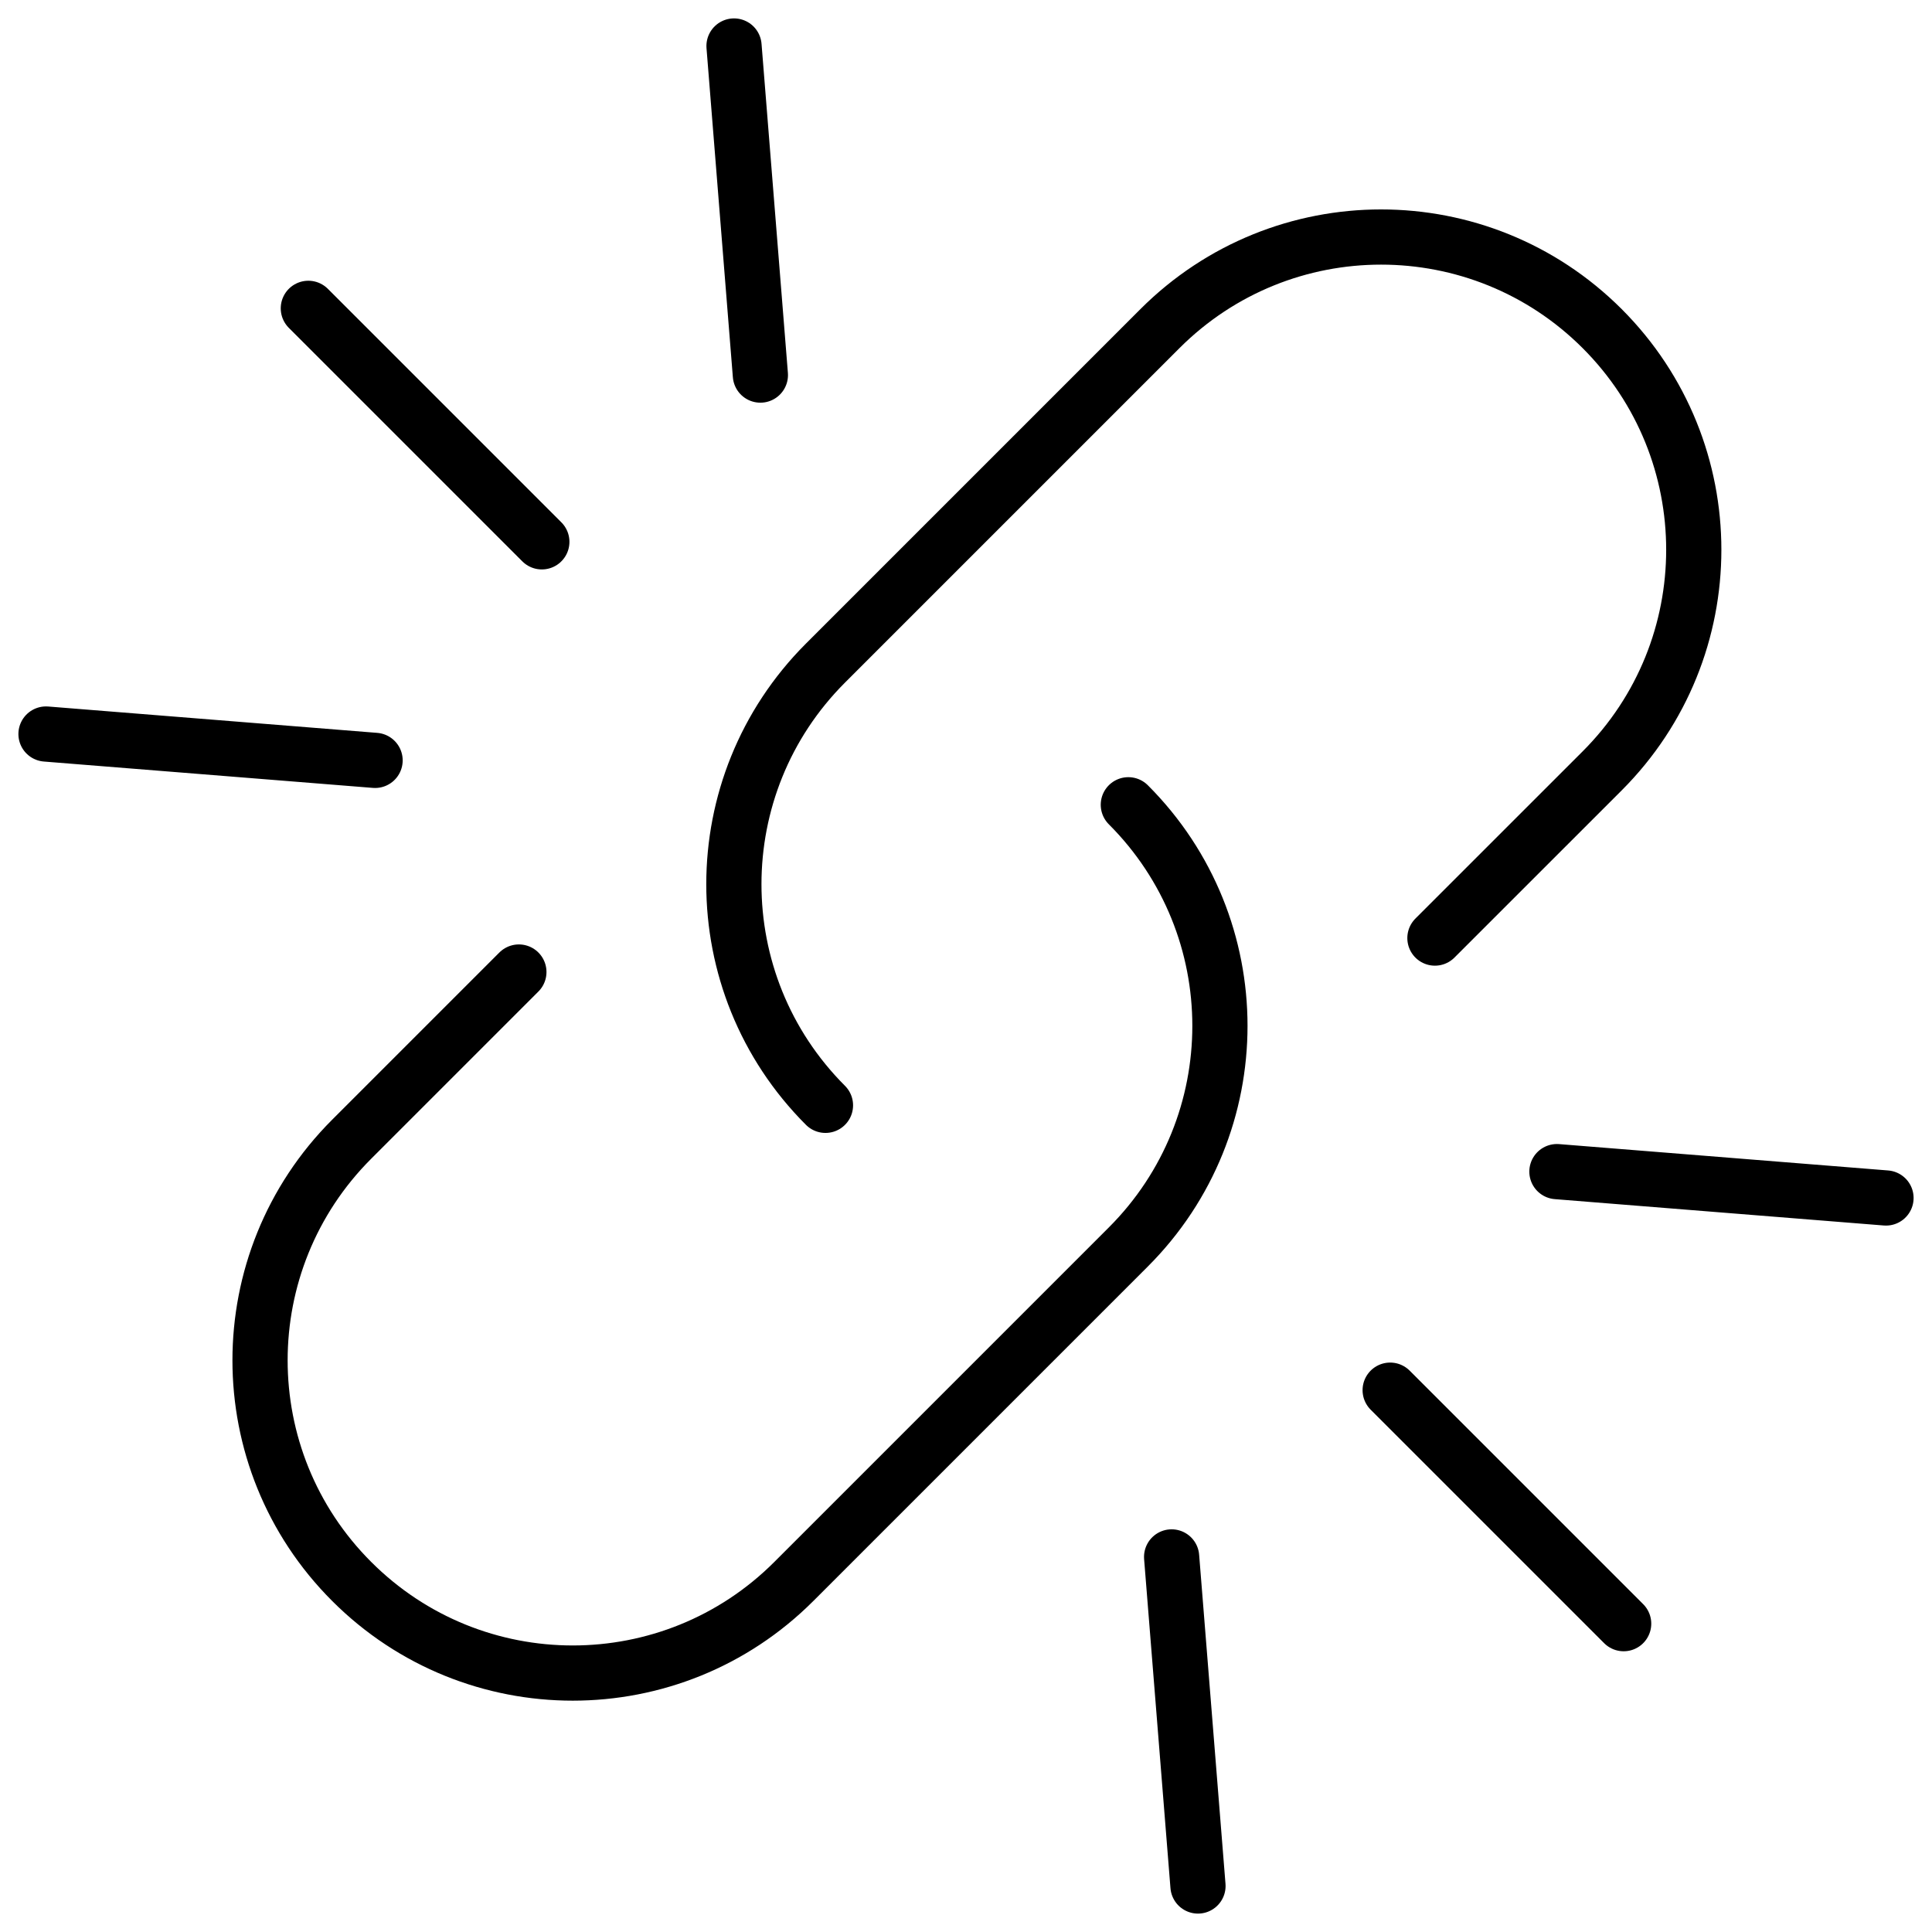
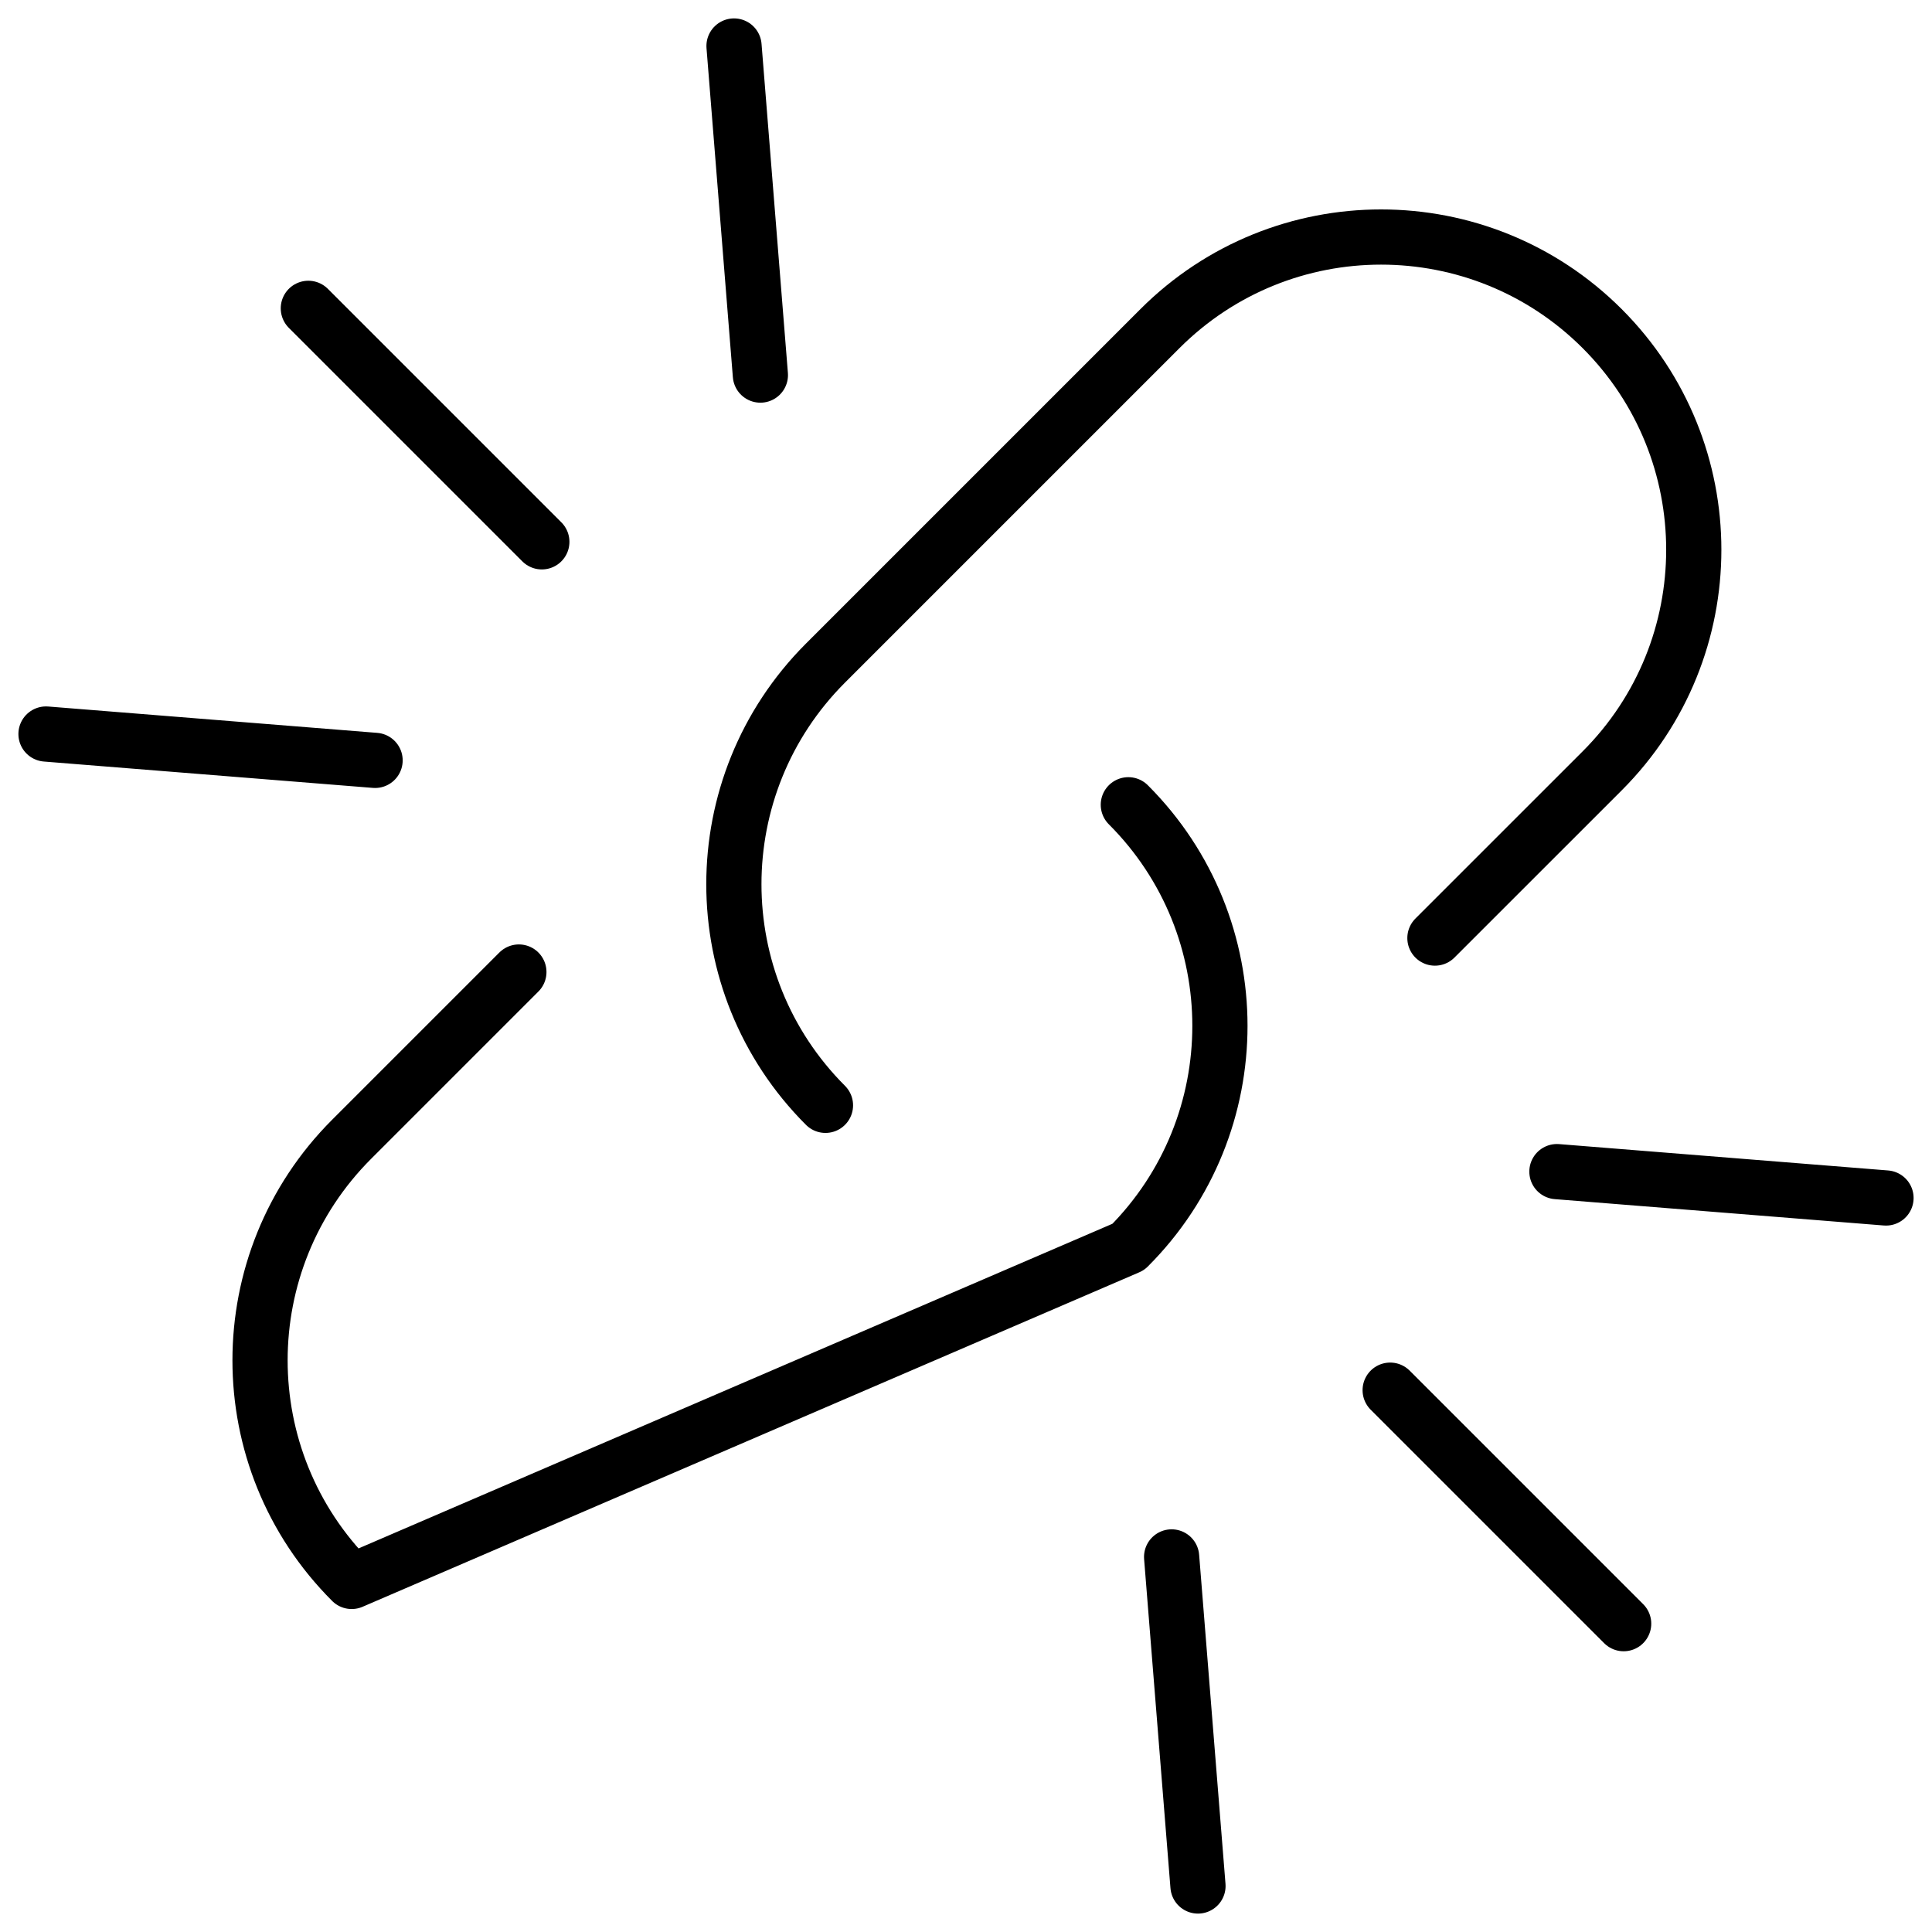
<svg xmlns="http://www.w3.org/2000/svg" width="42" height="42" viewBox="0 0 42 42" fill="none">
-   <path d="M31.194 20.393L34.83 16.758C37.485 14.102 37.485 9.8 34.83 7.144C32.174 4.489 27.872 4.489 25.216 7.144L17.945 14.415C15.29 17.071 15.29 21.373 17.945 24.029M11.28 21.131L7.645 24.766C4.989 27.422 4.989 31.724 7.645 34.379C10.3 37.035 14.603 37.035 17.258 34.379L24.529 27.108C27.184 24.453 27.184 20.15 24.529 17.495M30.221 30.221L35.297 35.297M33.846 25.47L41 26.043M26.043 41L25.47 33.846M11.779 11.779L6.703 6.703M8.154 16.53L1 15.957M15.957 1L16.53 8.154" stroke="black" stroke-width="1.2" stroke-linecap="round" stroke-linejoin="round" />
+   <path d="M31.194 20.393L34.83 16.758C37.485 14.102 37.485 9.8 34.83 7.144C32.174 4.489 27.872 4.489 25.216 7.144L17.945 14.415C15.29 17.071 15.29 21.373 17.945 24.029M11.28 21.131L7.645 24.766C4.989 27.422 4.989 31.724 7.645 34.379L24.529 27.108C27.184 24.453 27.184 20.15 24.529 17.495M30.221 30.221L35.297 35.297M33.846 25.47L41 26.043M26.043 41L25.47 33.846M11.779 11.779L6.703 6.703M8.154 16.53L1 15.957M15.957 1L16.53 8.154" stroke="black" stroke-width="1.2" stroke-linecap="round" stroke-linejoin="round" />
</svg>